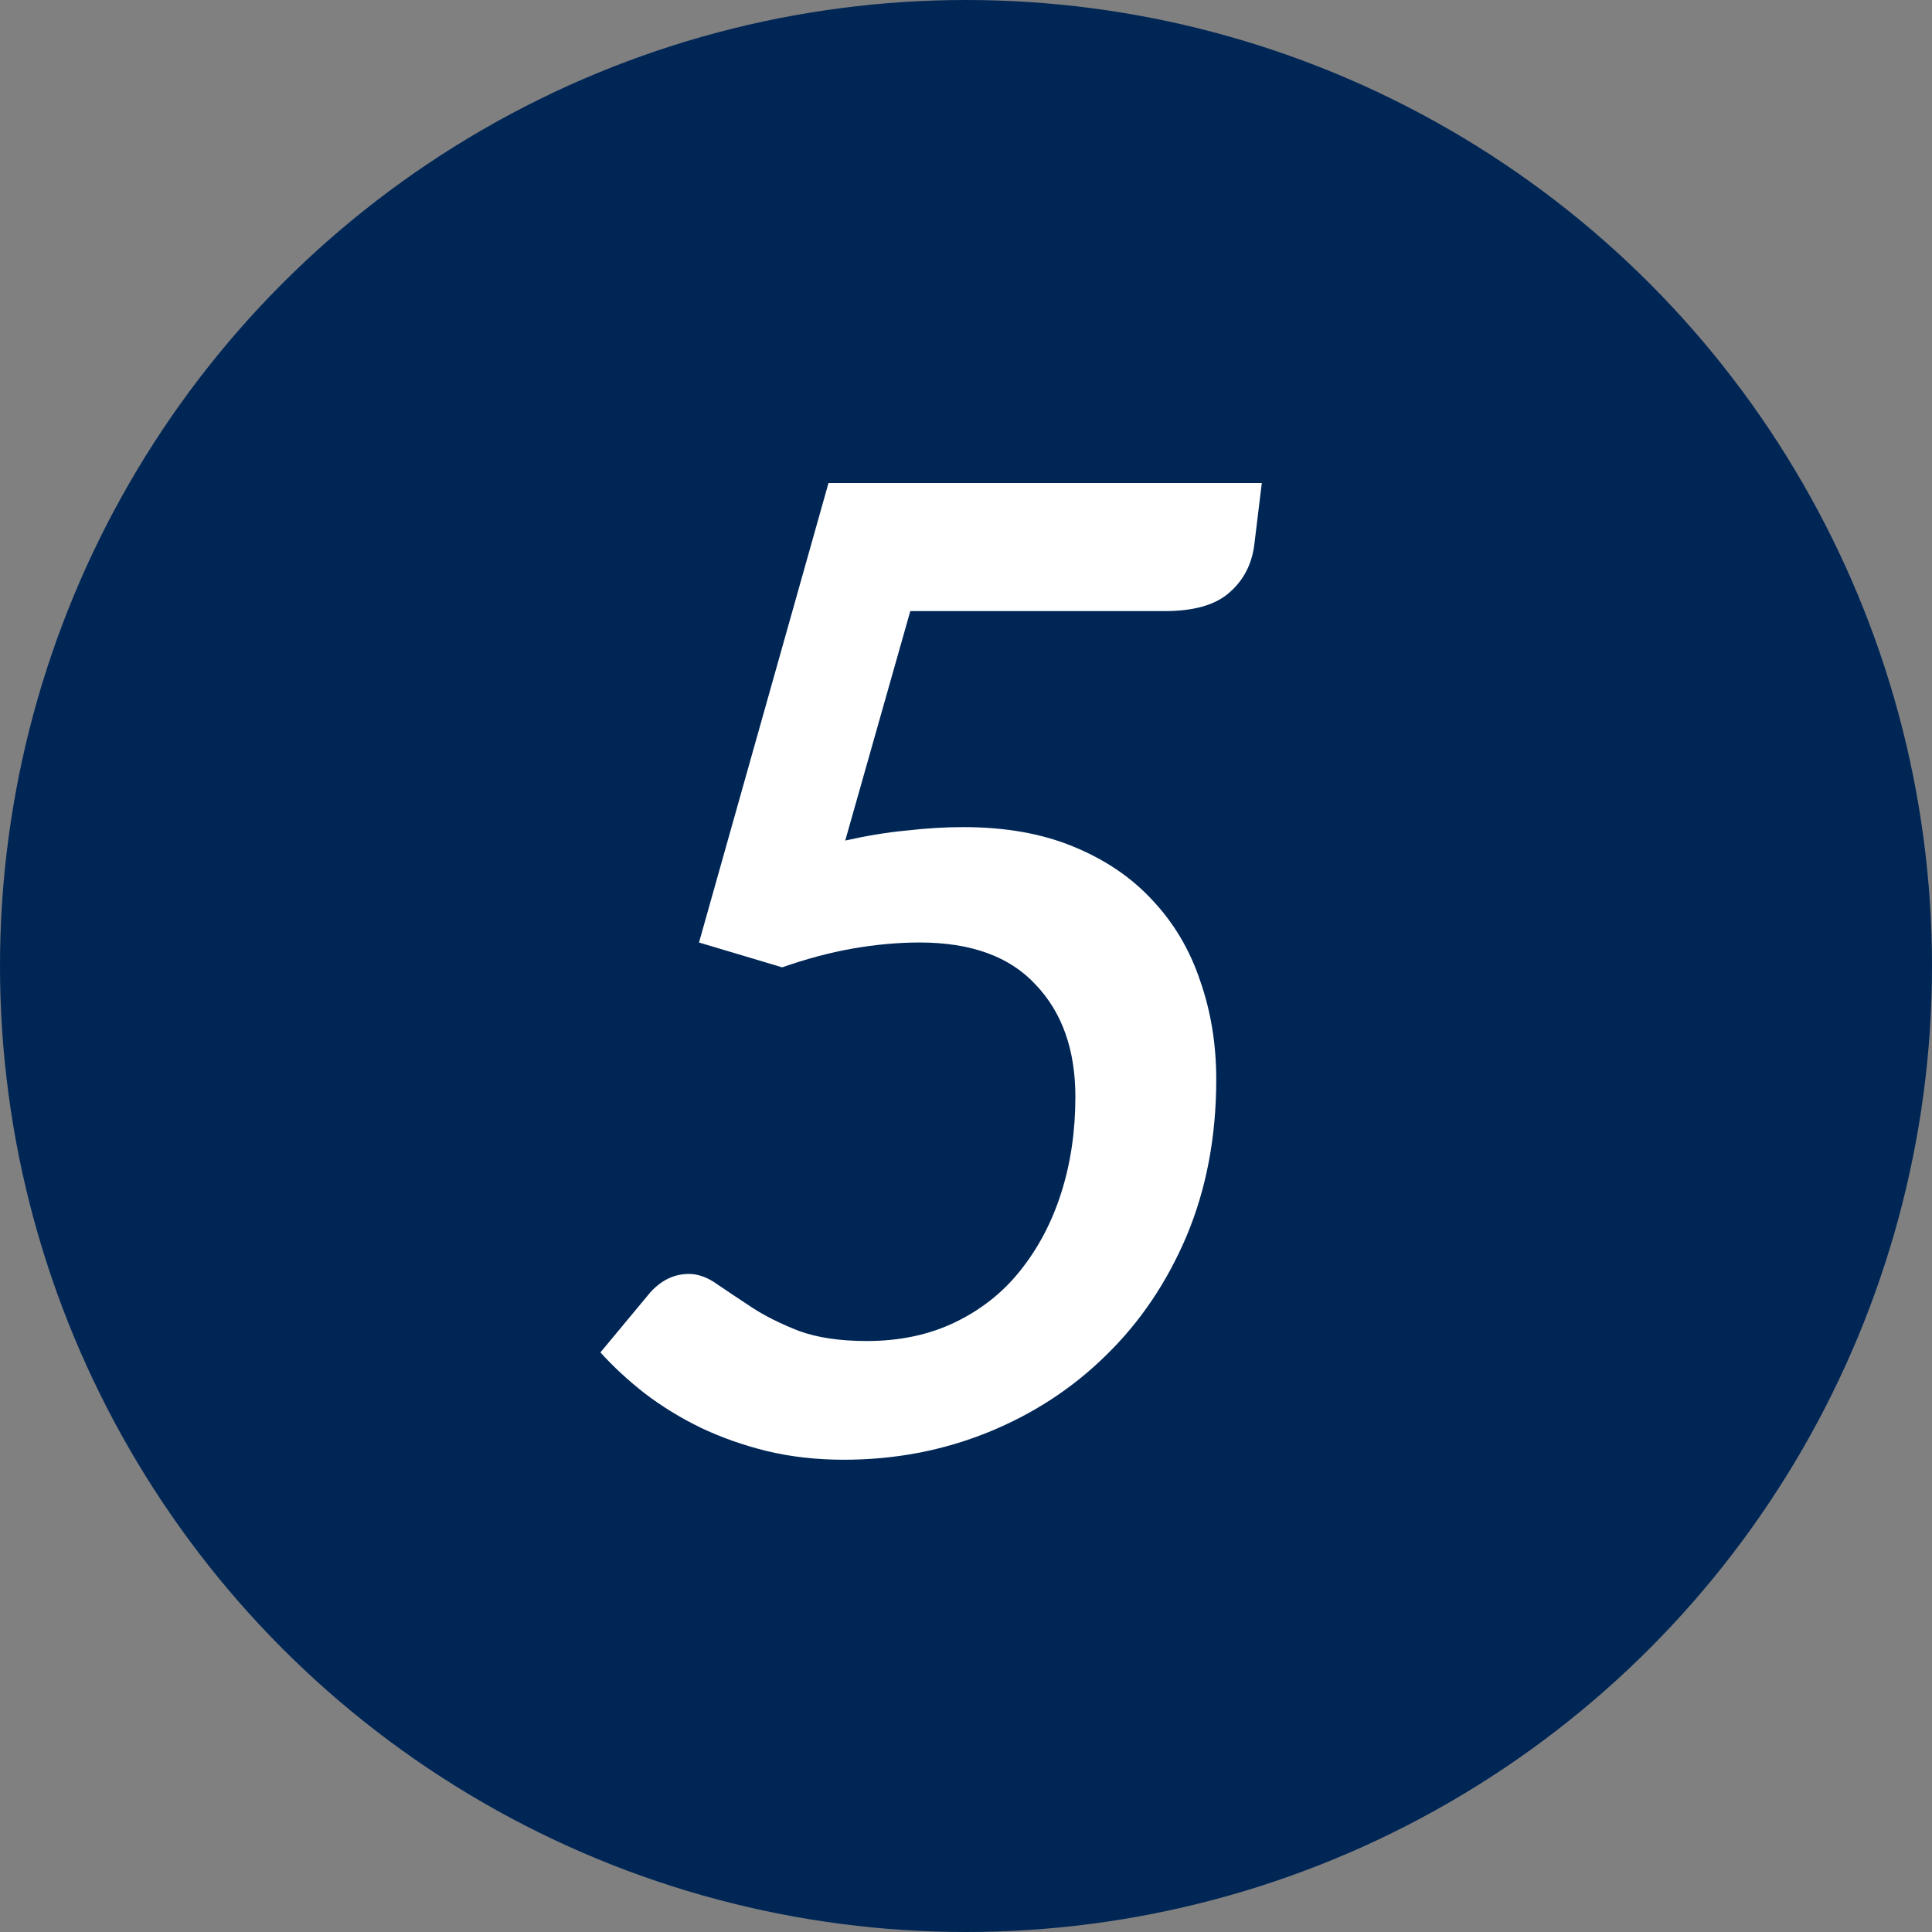
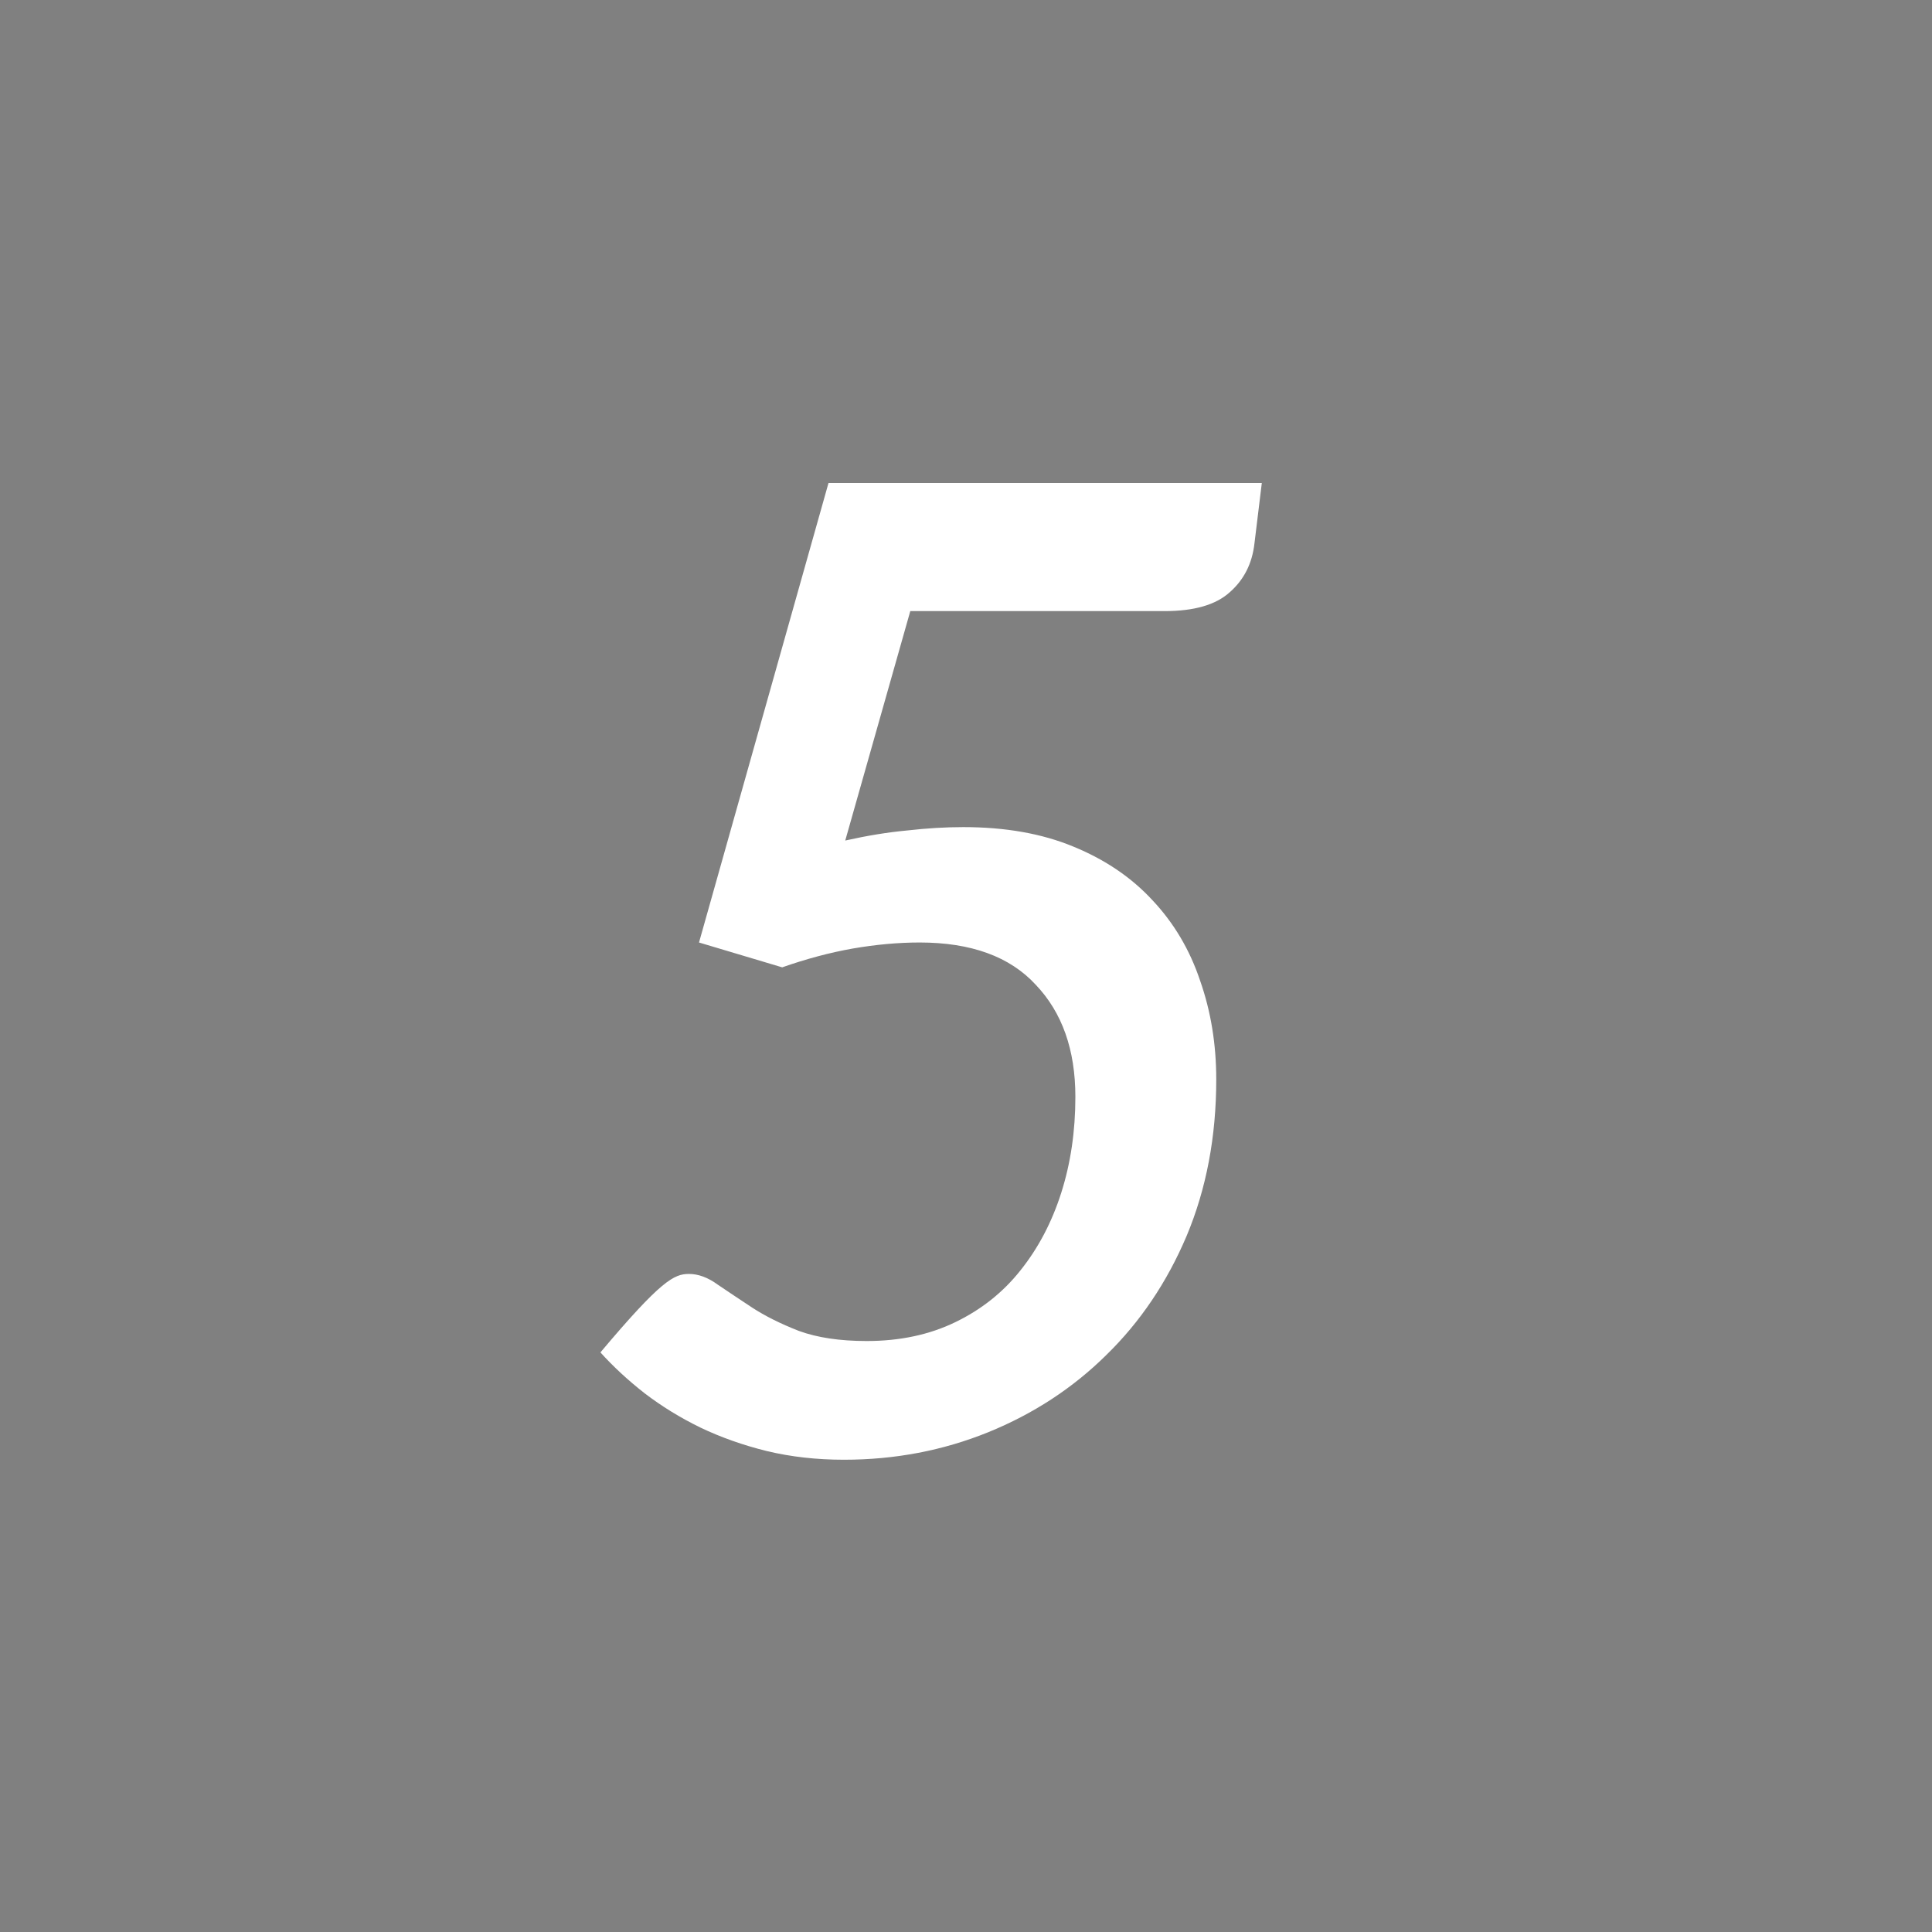
<svg xmlns="http://www.w3.org/2000/svg" width="36" height="36" viewBox="0 0 36 36" fill="none">
  <rect x="0" y="0" width="36" height="36" fill="#808080" stroke="none" />
-   <circle cx="18" cy="18" r="18" fill="#002656" />
-   <path d="M23.512 9L23.375 10.125C23.333 10.5 23.179 10.804 22.913 11.037C22.654 11.271 22.25 11.387 21.7 11.387H16.962L15.75 15.662C16.158 15.571 16.542 15.508 16.9 15.475C17.267 15.433 17.617 15.412 17.95 15.412C18.733 15.412 19.417 15.533 20 15.775C20.592 16.017 21.083 16.35 21.475 16.775C21.875 17.2 22.171 17.7 22.363 18.275C22.562 18.842 22.663 19.454 22.663 20.113C22.663 21.179 22.479 22.15 22.113 23.025C21.746 23.892 21.246 24.633 20.613 25.25C19.988 25.867 19.254 26.346 18.413 26.688C17.571 27.029 16.675 27.2 15.725 27.2C15.217 27.2 14.738 27.146 14.287 27.038C13.846 26.929 13.433 26.783 13.05 26.6C12.675 26.417 12.329 26.204 12.012 25.962C11.704 25.721 11.429 25.467 11.188 25.2L12.113 24.087C12.321 23.854 12.562 23.738 12.838 23.738C13.012 23.738 13.192 23.804 13.375 23.938C13.558 24.062 13.771 24.204 14.012 24.363C14.254 24.521 14.546 24.667 14.887 24.8C15.229 24.925 15.65 24.988 16.15 24.988C16.767 24.988 17.317 24.871 17.8 24.637C18.283 24.404 18.688 24.083 19.012 23.675C19.346 23.258 19.6 22.775 19.775 22.225C19.95 21.675 20.038 21.079 20.038 20.438C20.038 19.562 19.792 18.867 19.3 18.35C18.817 17.825 18.096 17.562 17.137 17.562C16.738 17.562 16.321 17.6 15.887 17.675C15.463 17.75 15.025 17.867 14.575 18.025L13.025 17.562L15.438 9H23.512Z" fill="white" />
+   <path d="M23.512 9L23.375 10.125C23.333 10.5 23.179 10.804 22.913 11.037C22.654 11.271 22.25 11.387 21.7 11.387H16.962L15.75 15.662C16.158 15.571 16.542 15.508 16.9 15.475C17.267 15.433 17.617 15.412 17.95 15.412C18.733 15.412 19.417 15.533 20 15.775C20.592 16.017 21.083 16.35 21.475 16.775C21.875 17.2 22.171 17.7 22.363 18.275C22.562 18.842 22.663 19.454 22.663 20.113C22.663 21.179 22.479 22.15 22.113 23.025C21.746 23.892 21.246 24.633 20.613 25.25C19.988 25.867 19.254 26.346 18.413 26.688C17.571 27.029 16.675 27.2 15.725 27.2C15.217 27.2 14.738 27.146 14.287 27.038C13.846 26.929 13.433 26.783 13.05 26.6C12.675 26.417 12.329 26.204 12.012 25.962C11.704 25.721 11.429 25.467 11.188 25.2C12.321 23.854 12.562 23.738 12.838 23.738C13.012 23.738 13.192 23.804 13.375 23.938C13.558 24.062 13.771 24.204 14.012 24.363C14.254 24.521 14.546 24.667 14.887 24.8C15.229 24.925 15.65 24.988 16.15 24.988C16.767 24.988 17.317 24.871 17.8 24.637C18.283 24.404 18.688 24.083 19.012 23.675C19.346 23.258 19.6 22.775 19.775 22.225C19.95 21.675 20.038 21.079 20.038 20.438C20.038 19.562 19.792 18.867 19.3 18.35C18.817 17.825 18.096 17.562 17.137 17.562C16.738 17.562 16.321 17.6 15.887 17.675C15.463 17.75 15.025 17.867 14.575 18.025L13.025 17.562L15.438 9H23.512Z" fill="white" />
</svg>